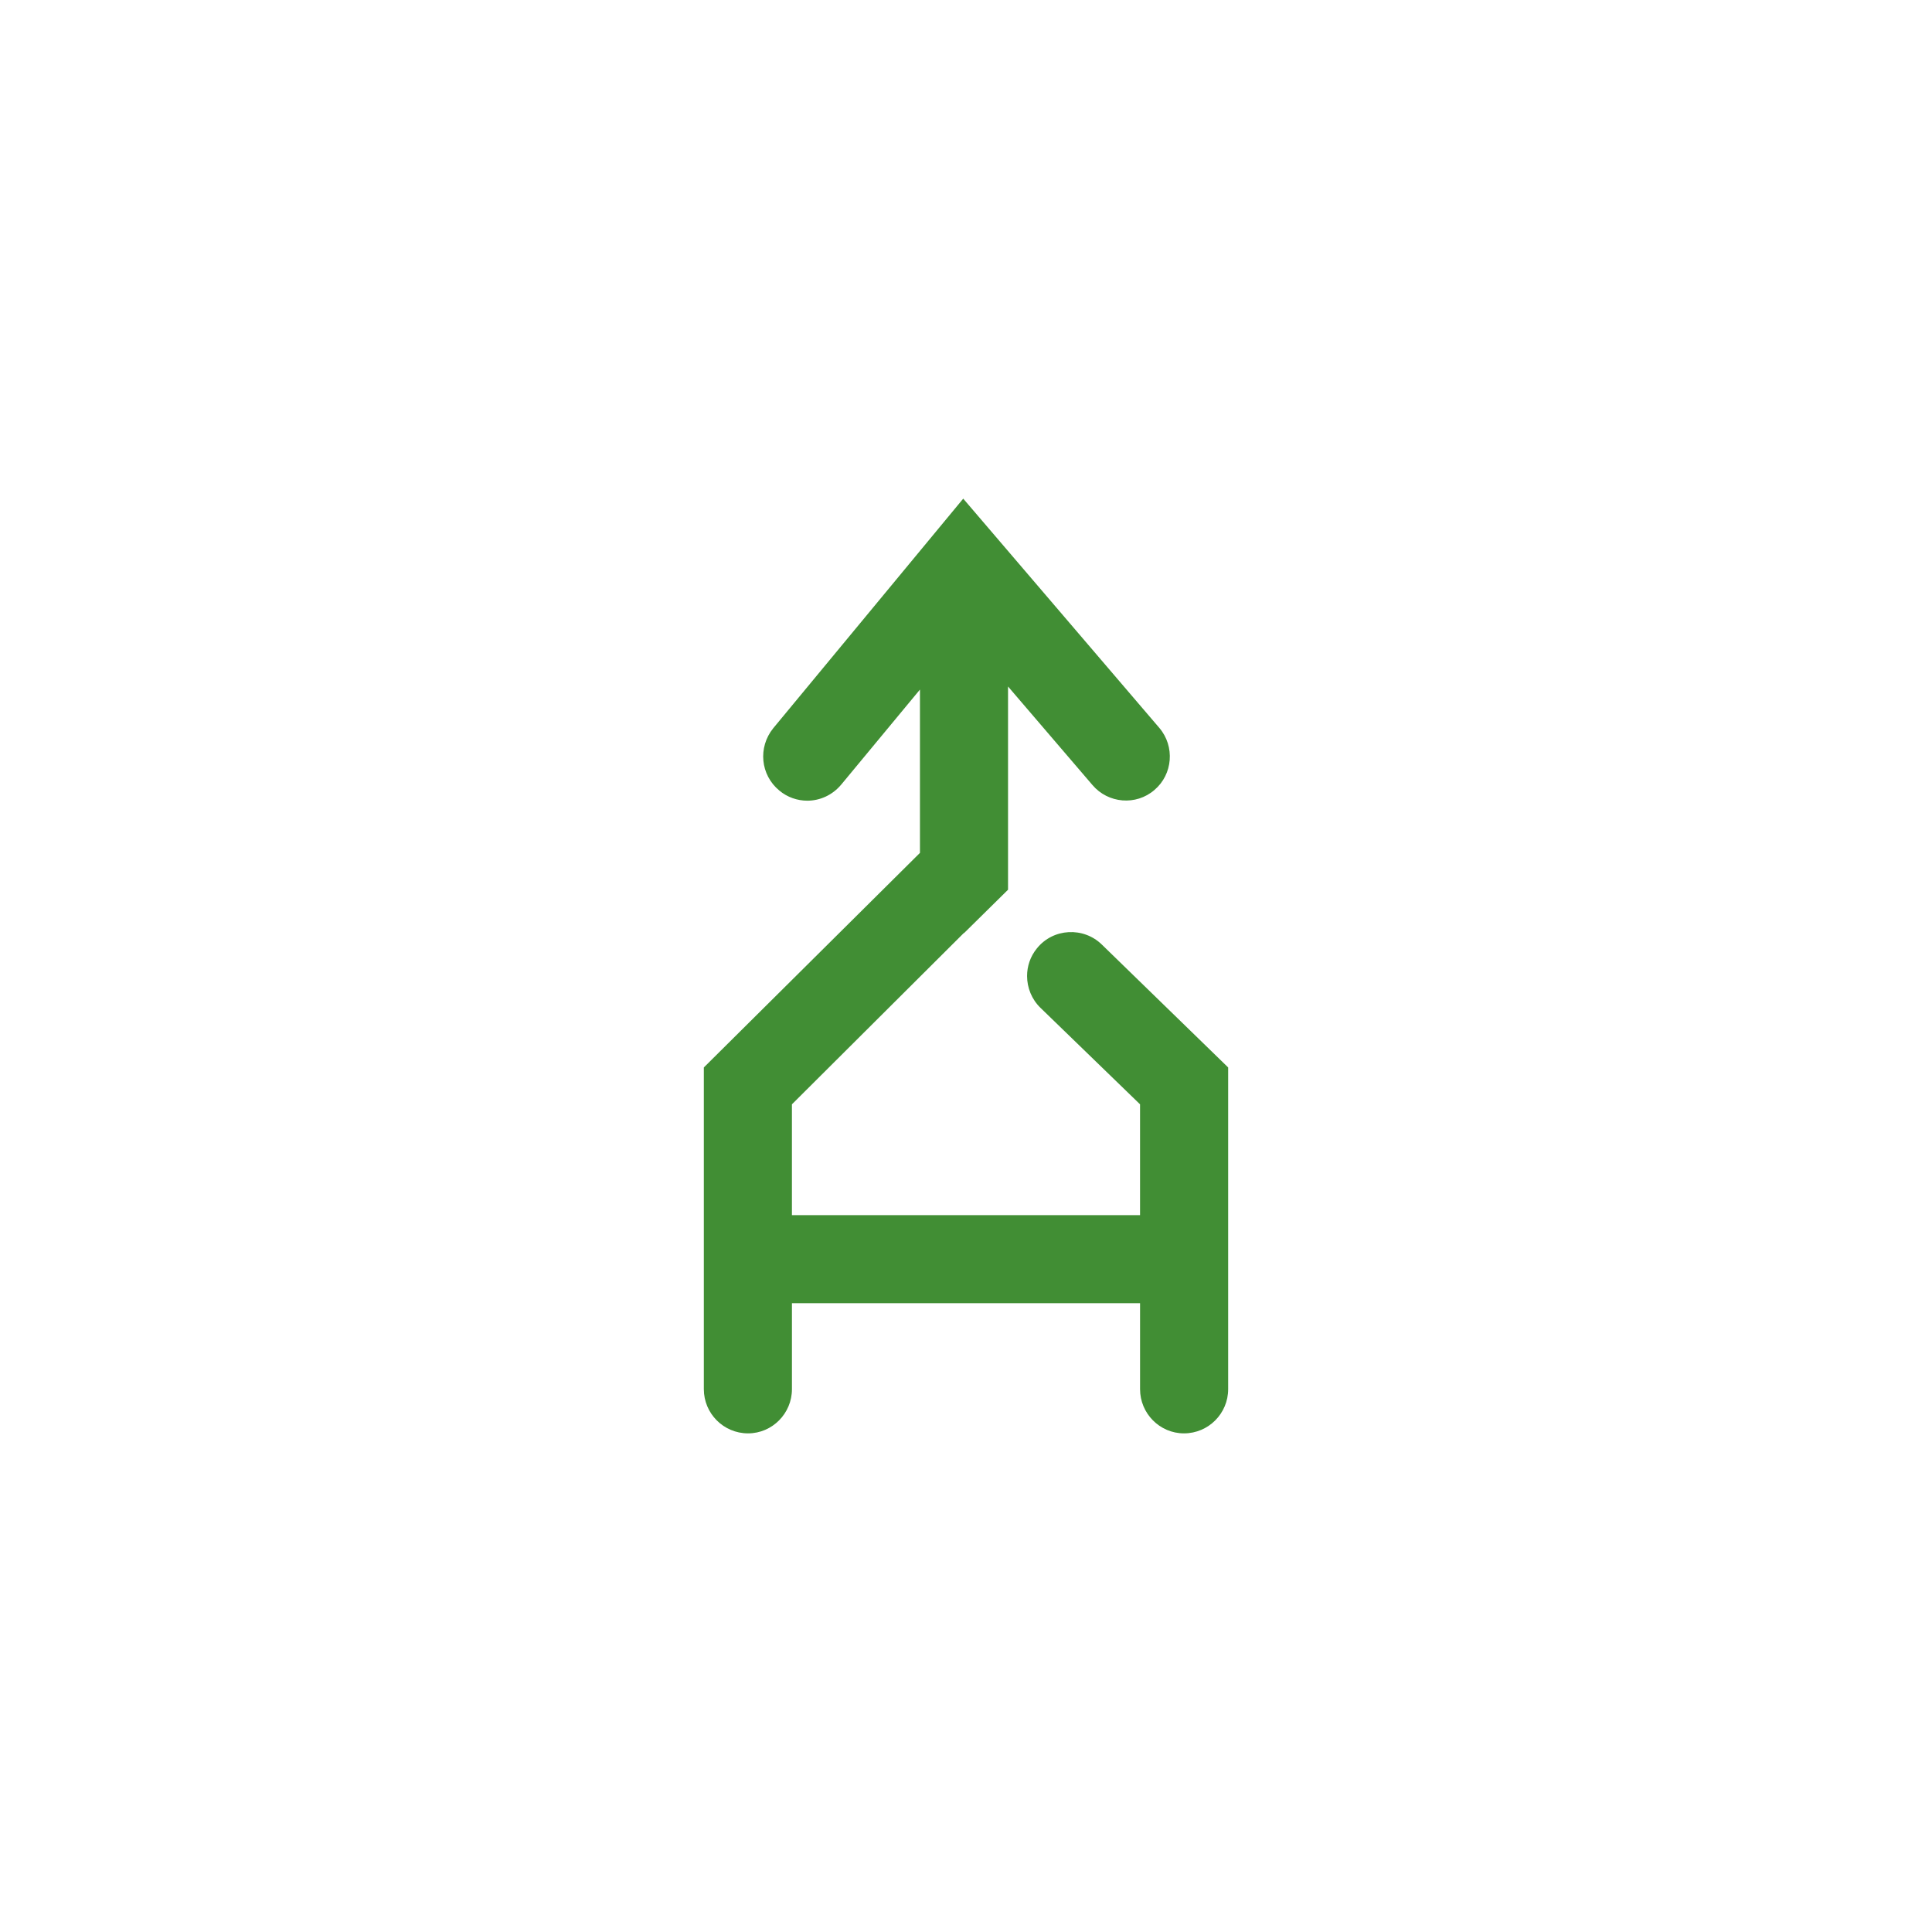
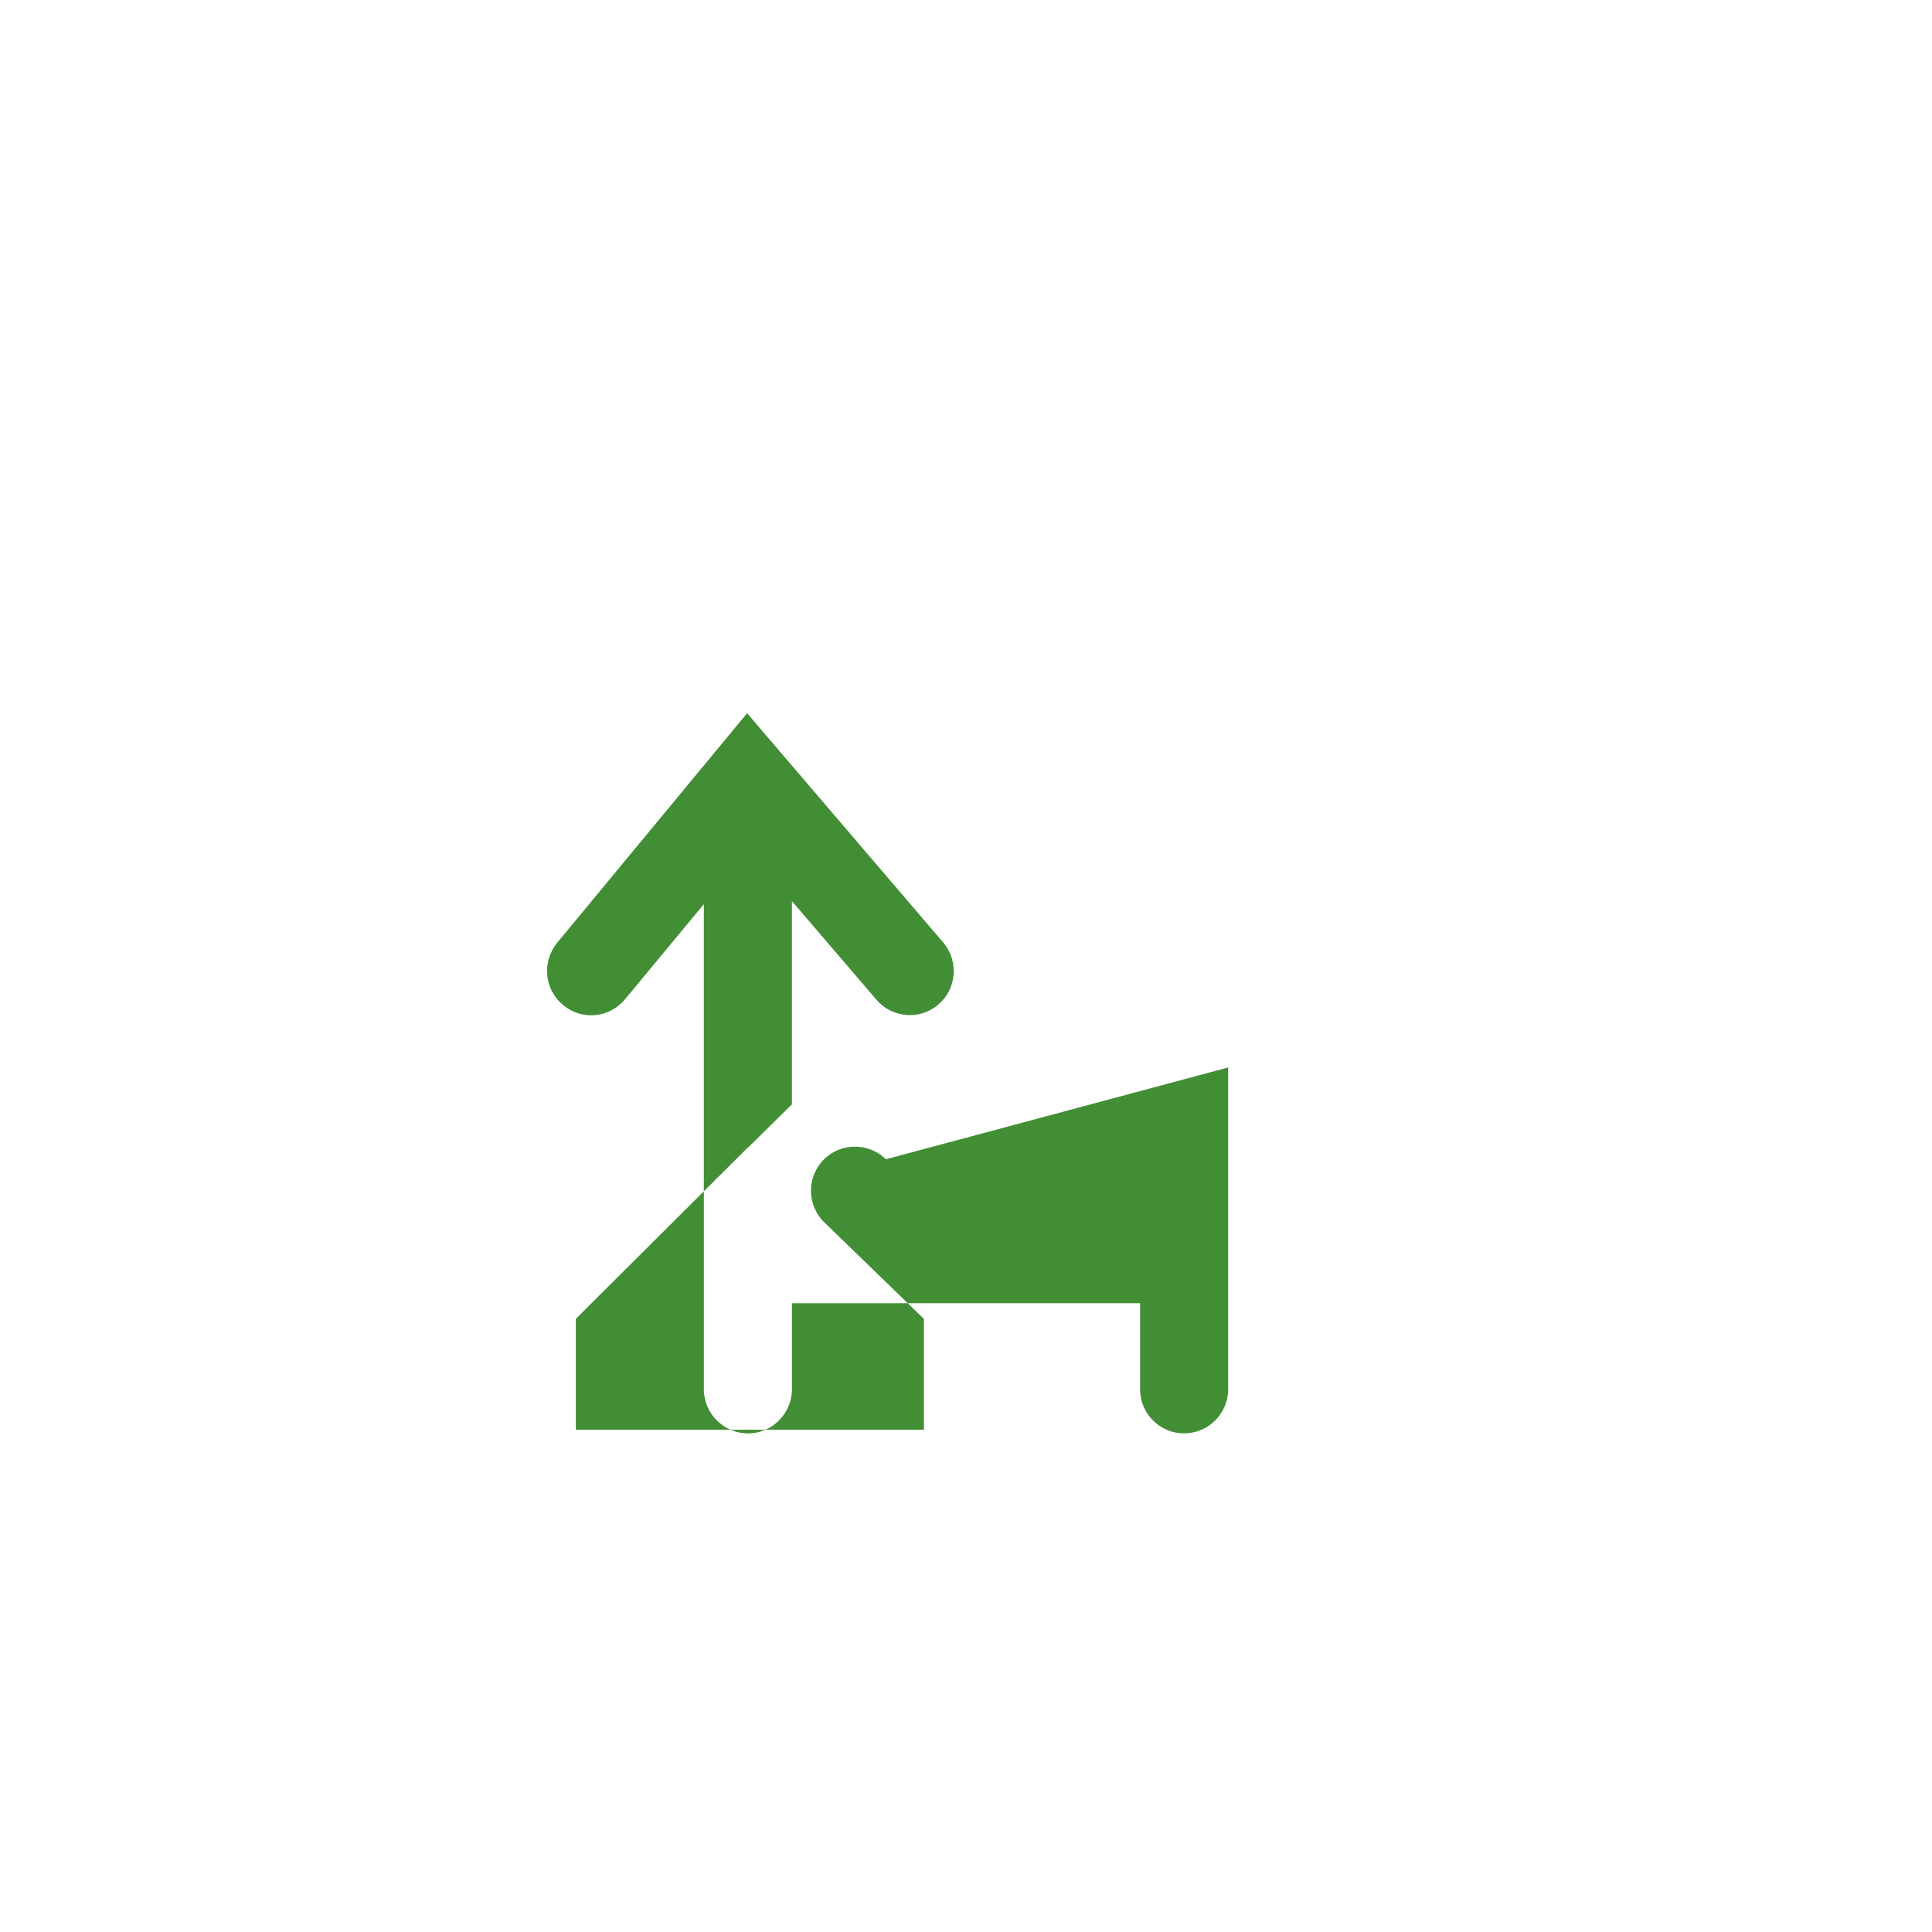
<svg xmlns="http://www.w3.org/2000/svg" version="1.1" id="Layer_1" x="0px" y="0px" viewBox="0 0 1080 1080" style="enable-background:new 0 0 1080 1080;" xml:space="preserve">
  <style type="text/css">
	.st0{fill:#FFFFFF;}
	.st1{fill:#ED7E0A;}
	.st2{fill:#418E34;}
</style>
-   <rect x="0" y="0" class="st0" width="1080" height="1080" />
  <g>
-     <path class="st2" d="M686.55,596.71v179.84c0,13.56-10.98,24.71-24.71,24.71c-13.56,0-24.54-11.15-24.54-24.71v-48.05H442.7v48.05   c0,13.56-10.98,24.71-24.54,24.71c-13.73,0-24.71-11.15-24.71-24.71v-72.59c0-0.17,0-0.34,0-0.34V596.71l120.81-119.95v-91.29   l-43.93,53.03c-4.98,6.01-12.01,9.09-19.05,9.09c-5.49,0-11.15-1.89-15.62-5.66c-10.64-8.75-12.01-24.2-3.43-34.83l106.22-128.36   l109.65,128.19c8.75,10.3,7.55,25.91-2.75,34.66c-10.3,8.92-25.91,7.55-34.66-2.75l-47.19-55.08v113.6l-24.54,24.2c0,0,0,0-0.17,0   l-96.1,95.76v61.95h194.6v-61.95l-55.6-53.88c-4.98-4.8-7.55-11.33-7.55-17.85c0-5.32,1.72-10.81,5.49-15.44   c9.1-11.33,26.08-12.18,36.38-2.06L686.55,596.71z" />
+     <path class="st2" d="M686.55,596.71v179.84c0,13.56-10.98,24.71-24.71,24.71c-13.56,0-24.54-11.15-24.54-24.71v-48.05H442.7v48.05   c0,13.56-10.98,24.71-24.54,24.71c-13.73,0-24.71-11.15-24.71-24.71v-72.59c0-0.17,0-0.34,0-0.34V596.71v-91.29   l-43.93,53.03c-4.98,6.01-12.01,9.09-19.05,9.09c-5.49,0-11.15-1.89-15.62-5.66c-10.64-8.75-12.01-24.2-3.43-34.83l106.22-128.36   l109.65,128.19c8.75,10.3,7.55,25.91-2.75,34.66c-10.3,8.92-25.91,7.55-34.66-2.75l-47.19-55.08v113.6l-24.54,24.2c0,0,0,0-0.17,0   l-96.1,95.76v61.95h194.6v-61.95l-55.6-53.88c-4.98-4.8-7.55-11.33-7.55-17.85c0-5.32,1.72-10.81,5.49-15.44   c9.1-11.33,26.08-12.18,36.38-2.06L686.55,596.71z" />
  </g>
</svg>